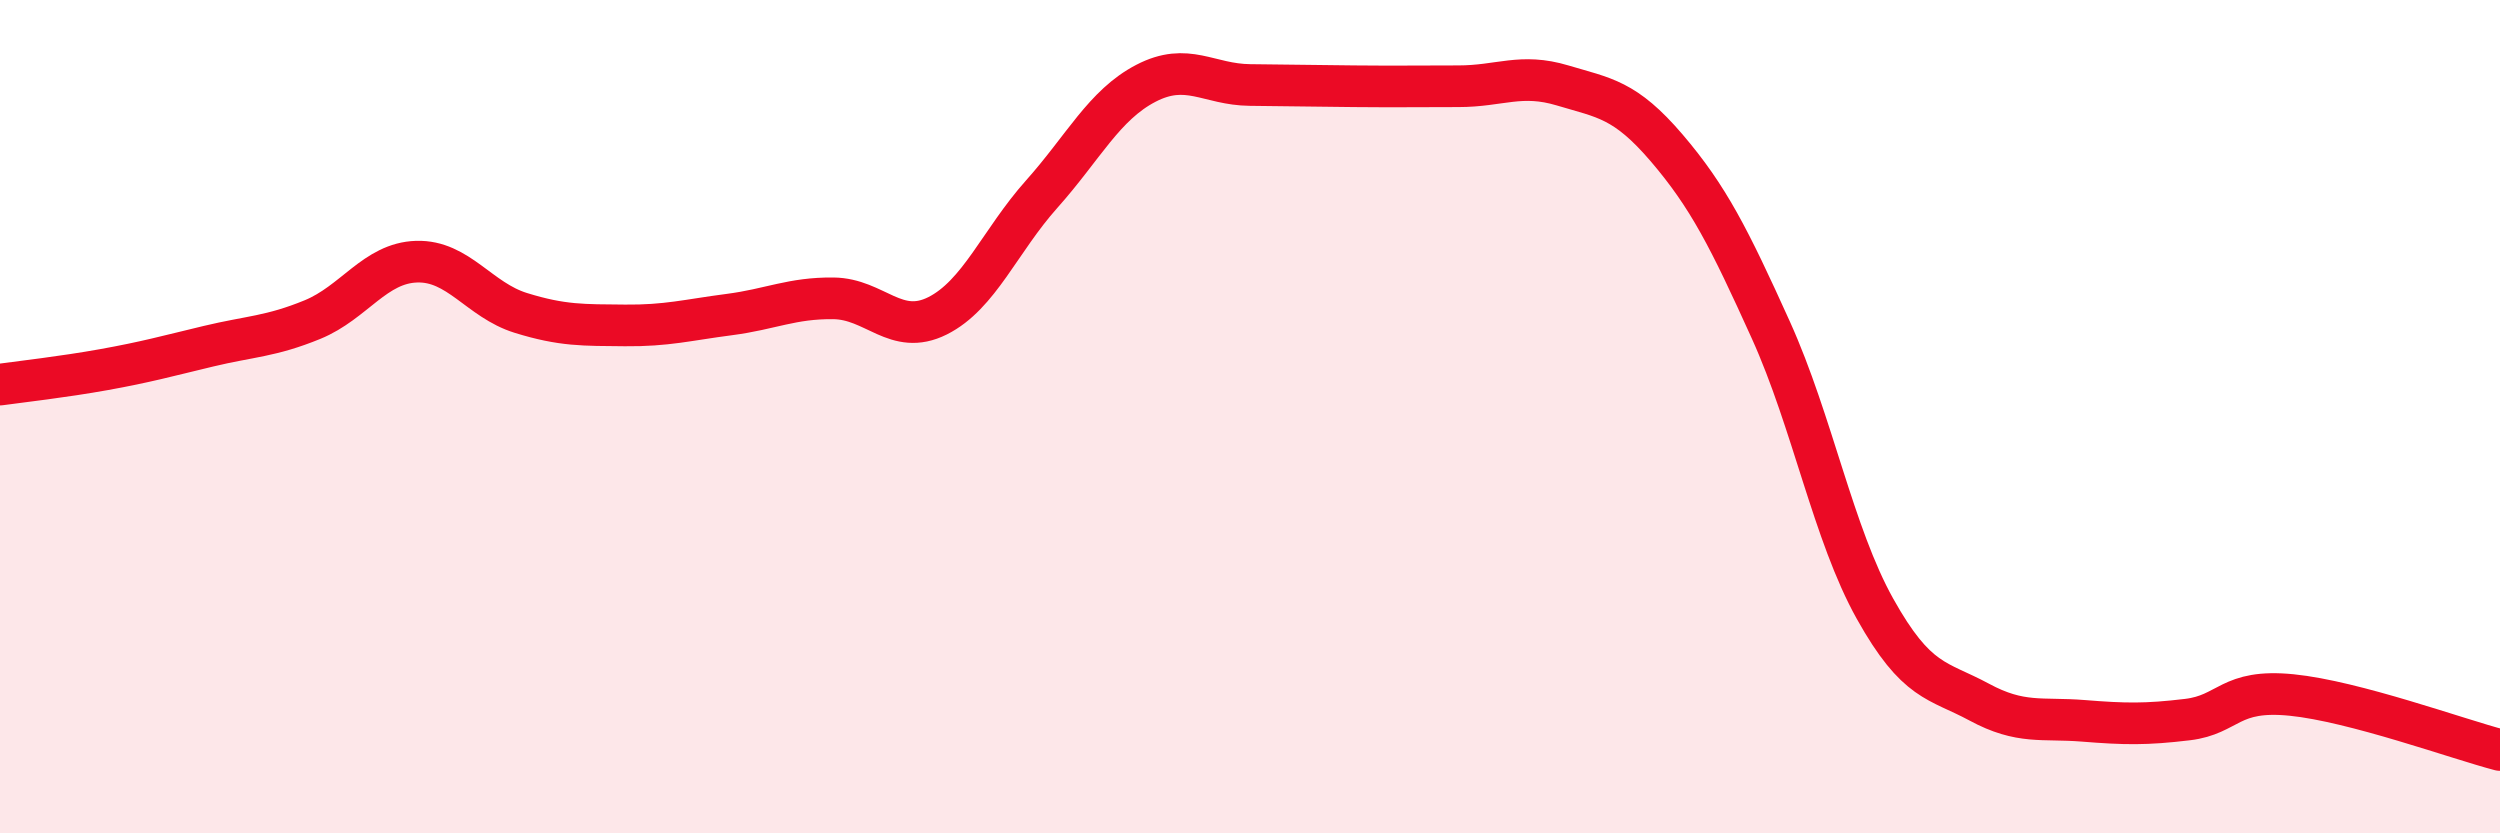
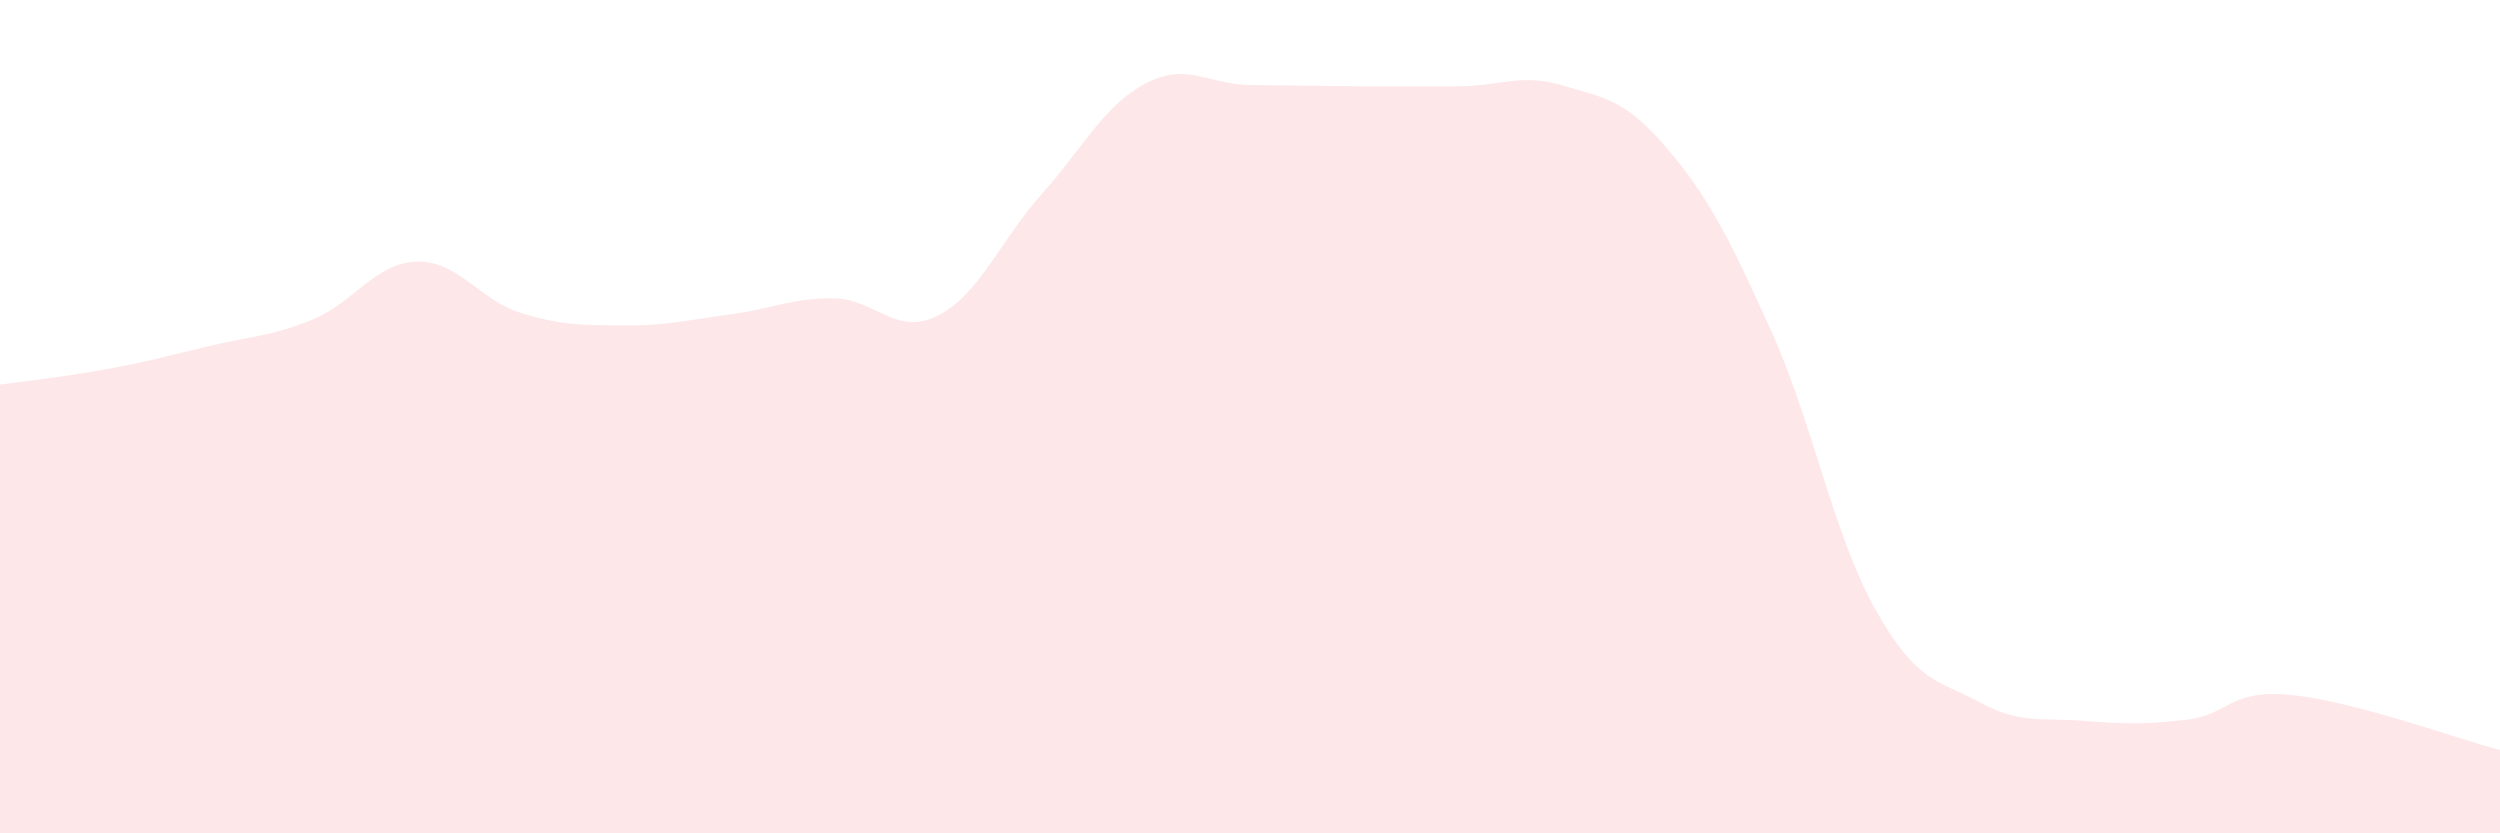
<svg xmlns="http://www.w3.org/2000/svg" width="60" height="20" viewBox="0 0 60 20">
  <path d="M 0,9.23 C 0.5,9.16 1.5,9.05 2.5,8.87 C 3.5,8.69 4,8.55 5,8.31 C 6,8.07 6.5,8.08 7.5,7.67 C 8.5,7.26 9,6.31 10,6.28 C 11,6.25 11.5,7.2 12.5,7.51 C 13.5,7.82 14,7.8 15,7.81 C 16,7.82 16.5,7.68 17.5,7.55 C 18.5,7.42 19,7.15 20,7.16 C 21,7.17 21.5,8.08 22.5,7.58 C 23.5,7.08 24,5.78 25,4.66 C 26,3.54 26.5,2.52 27.5,2 C 28.5,1.48 29,2.03 30,2.04 C 31,2.05 31.5,2.06 32.5,2.07 C 33.5,2.08 34,2.07 35,2.07 C 36,2.07 36.5,1.75 37.5,2.05 C 38.5,2.35 39,2.38 40,3.55 C 41,4.72 41.5,5.71 42.5,7.92 C 43.5,10.13 44,12.82 45,14.61 C 46,16.4 46.5,16.31 47.5,16.85 C 48.5,17.39 49,17.22 50,17.3 C 51,17.38 51.5,17.39 52.5,17.27 C 53.5,17.15 53.5,16.53 55,16.68 C 56.5,16.83 59,17.74 60,18L60 20L0 20Z" fill="#EB0A25" opacity="0.1" stroke-linecap="round" stroke-linejoin="round" />
-   <path d="M 0,9.23 C 0.5,9.16 1.5,9.05 2.5,8.87 C 3.5,8.69 4,8.55 5,8.31 C 6,8.07 6.5,8.08 7.5,7.67 C 8.5,7.26 9,6.31 10,6.28 C 11,6.25 11.5,7.2 12.5,7.51 C 13.5,7.82 14,7.8 15,7.81 C 16,7.82 16.5,7.68 17.5,7.55 C 18.5,7.42 19,7.15 20,7.16 C 21,7.17 21.5,8.08 22.5,7.58 C 23.5,7.08 24,5.78 25,4.66 C 26,3.54 26.5,2.52 27.5,2 C 28.5,1.48 29,2.03 30,2.04 C 31,2.05 31.5,2.06 32.5,2.07 C 33.5,2.08 34,2.07 35,2.07 C 36,2.07 36.5,1.75 37.5,2.05 C 38.5,2.35 39,2.38 40,3.55 C 41,4.72 41.5,5.71 42.5,7.92 C 43.5,10.13 44,12.82 45,14.61 C 46,16.4 46.5,16.31 47.5,16.85 C 48.5,17.39 49,17.22 50,17.3 C 51,17.38 51.5,17.39 52.5,17.27 C 53.5,17.15 53.5,16.53 55,16.68 C 56.5,16.83 59,17.74 60,18" stroke="#EB0A25" stroke-width="1" fill="none" stroke-linecap="round" stroke-linejoin="round" />
</svg>